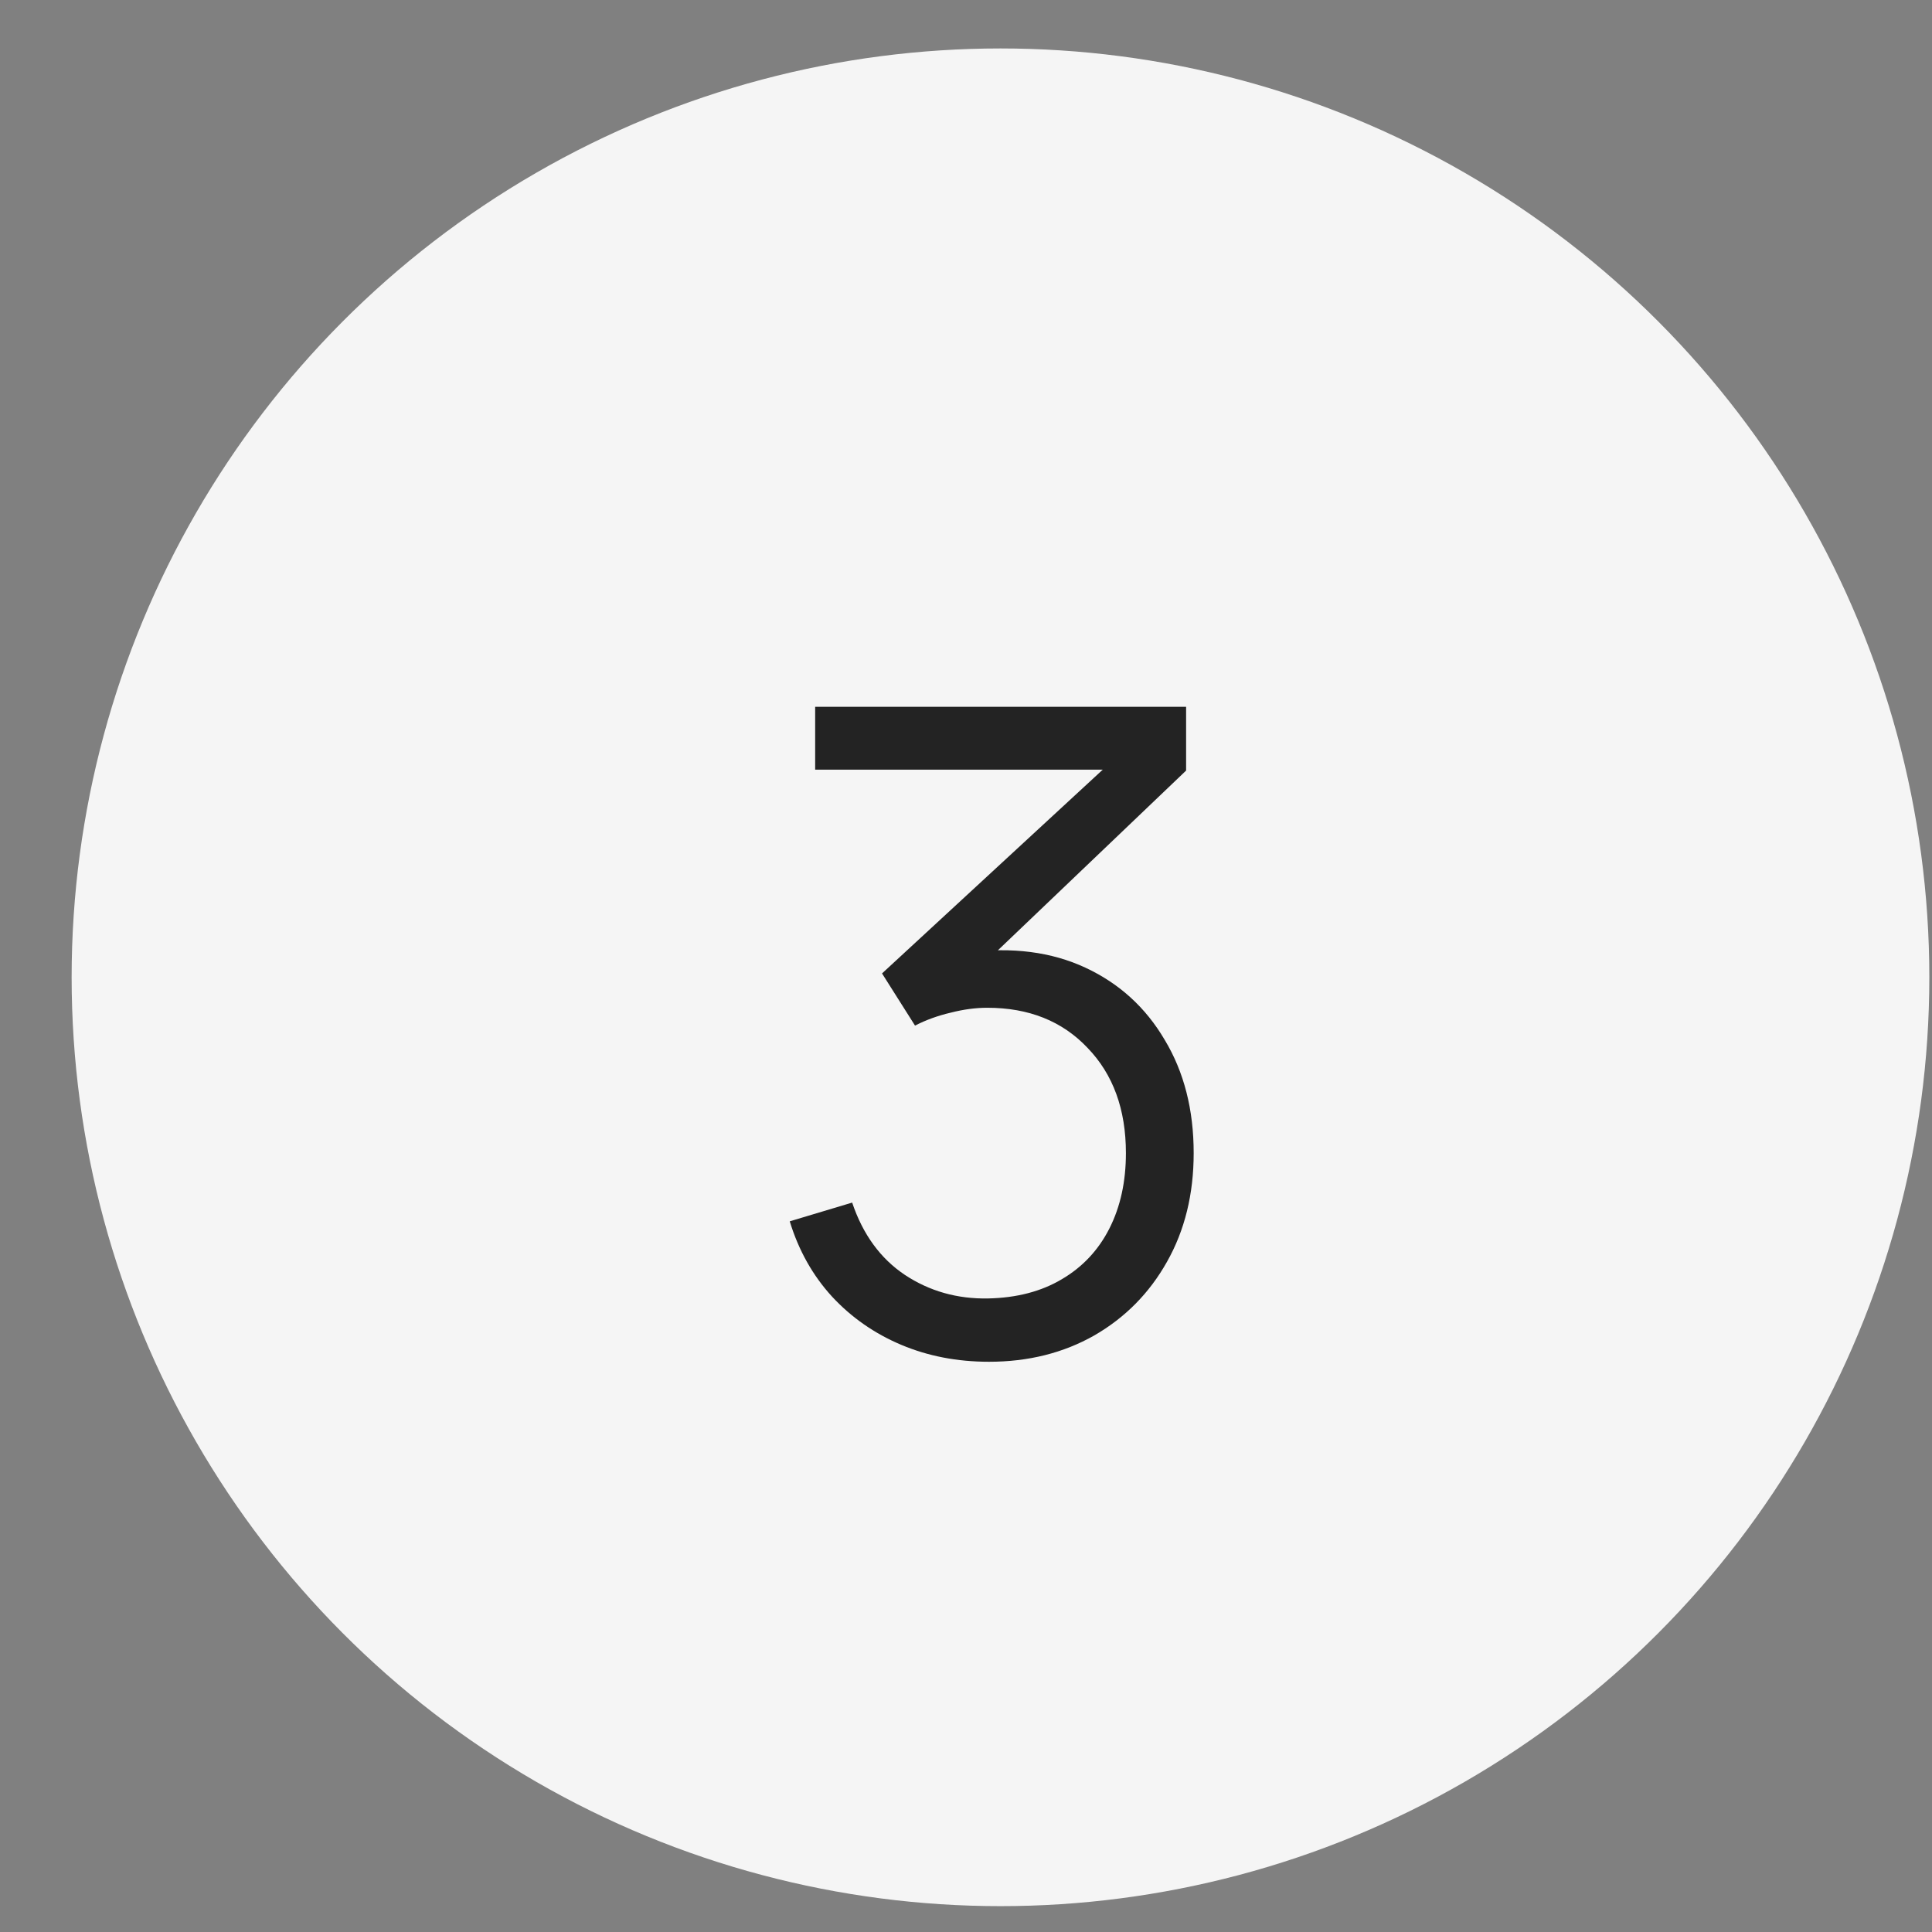
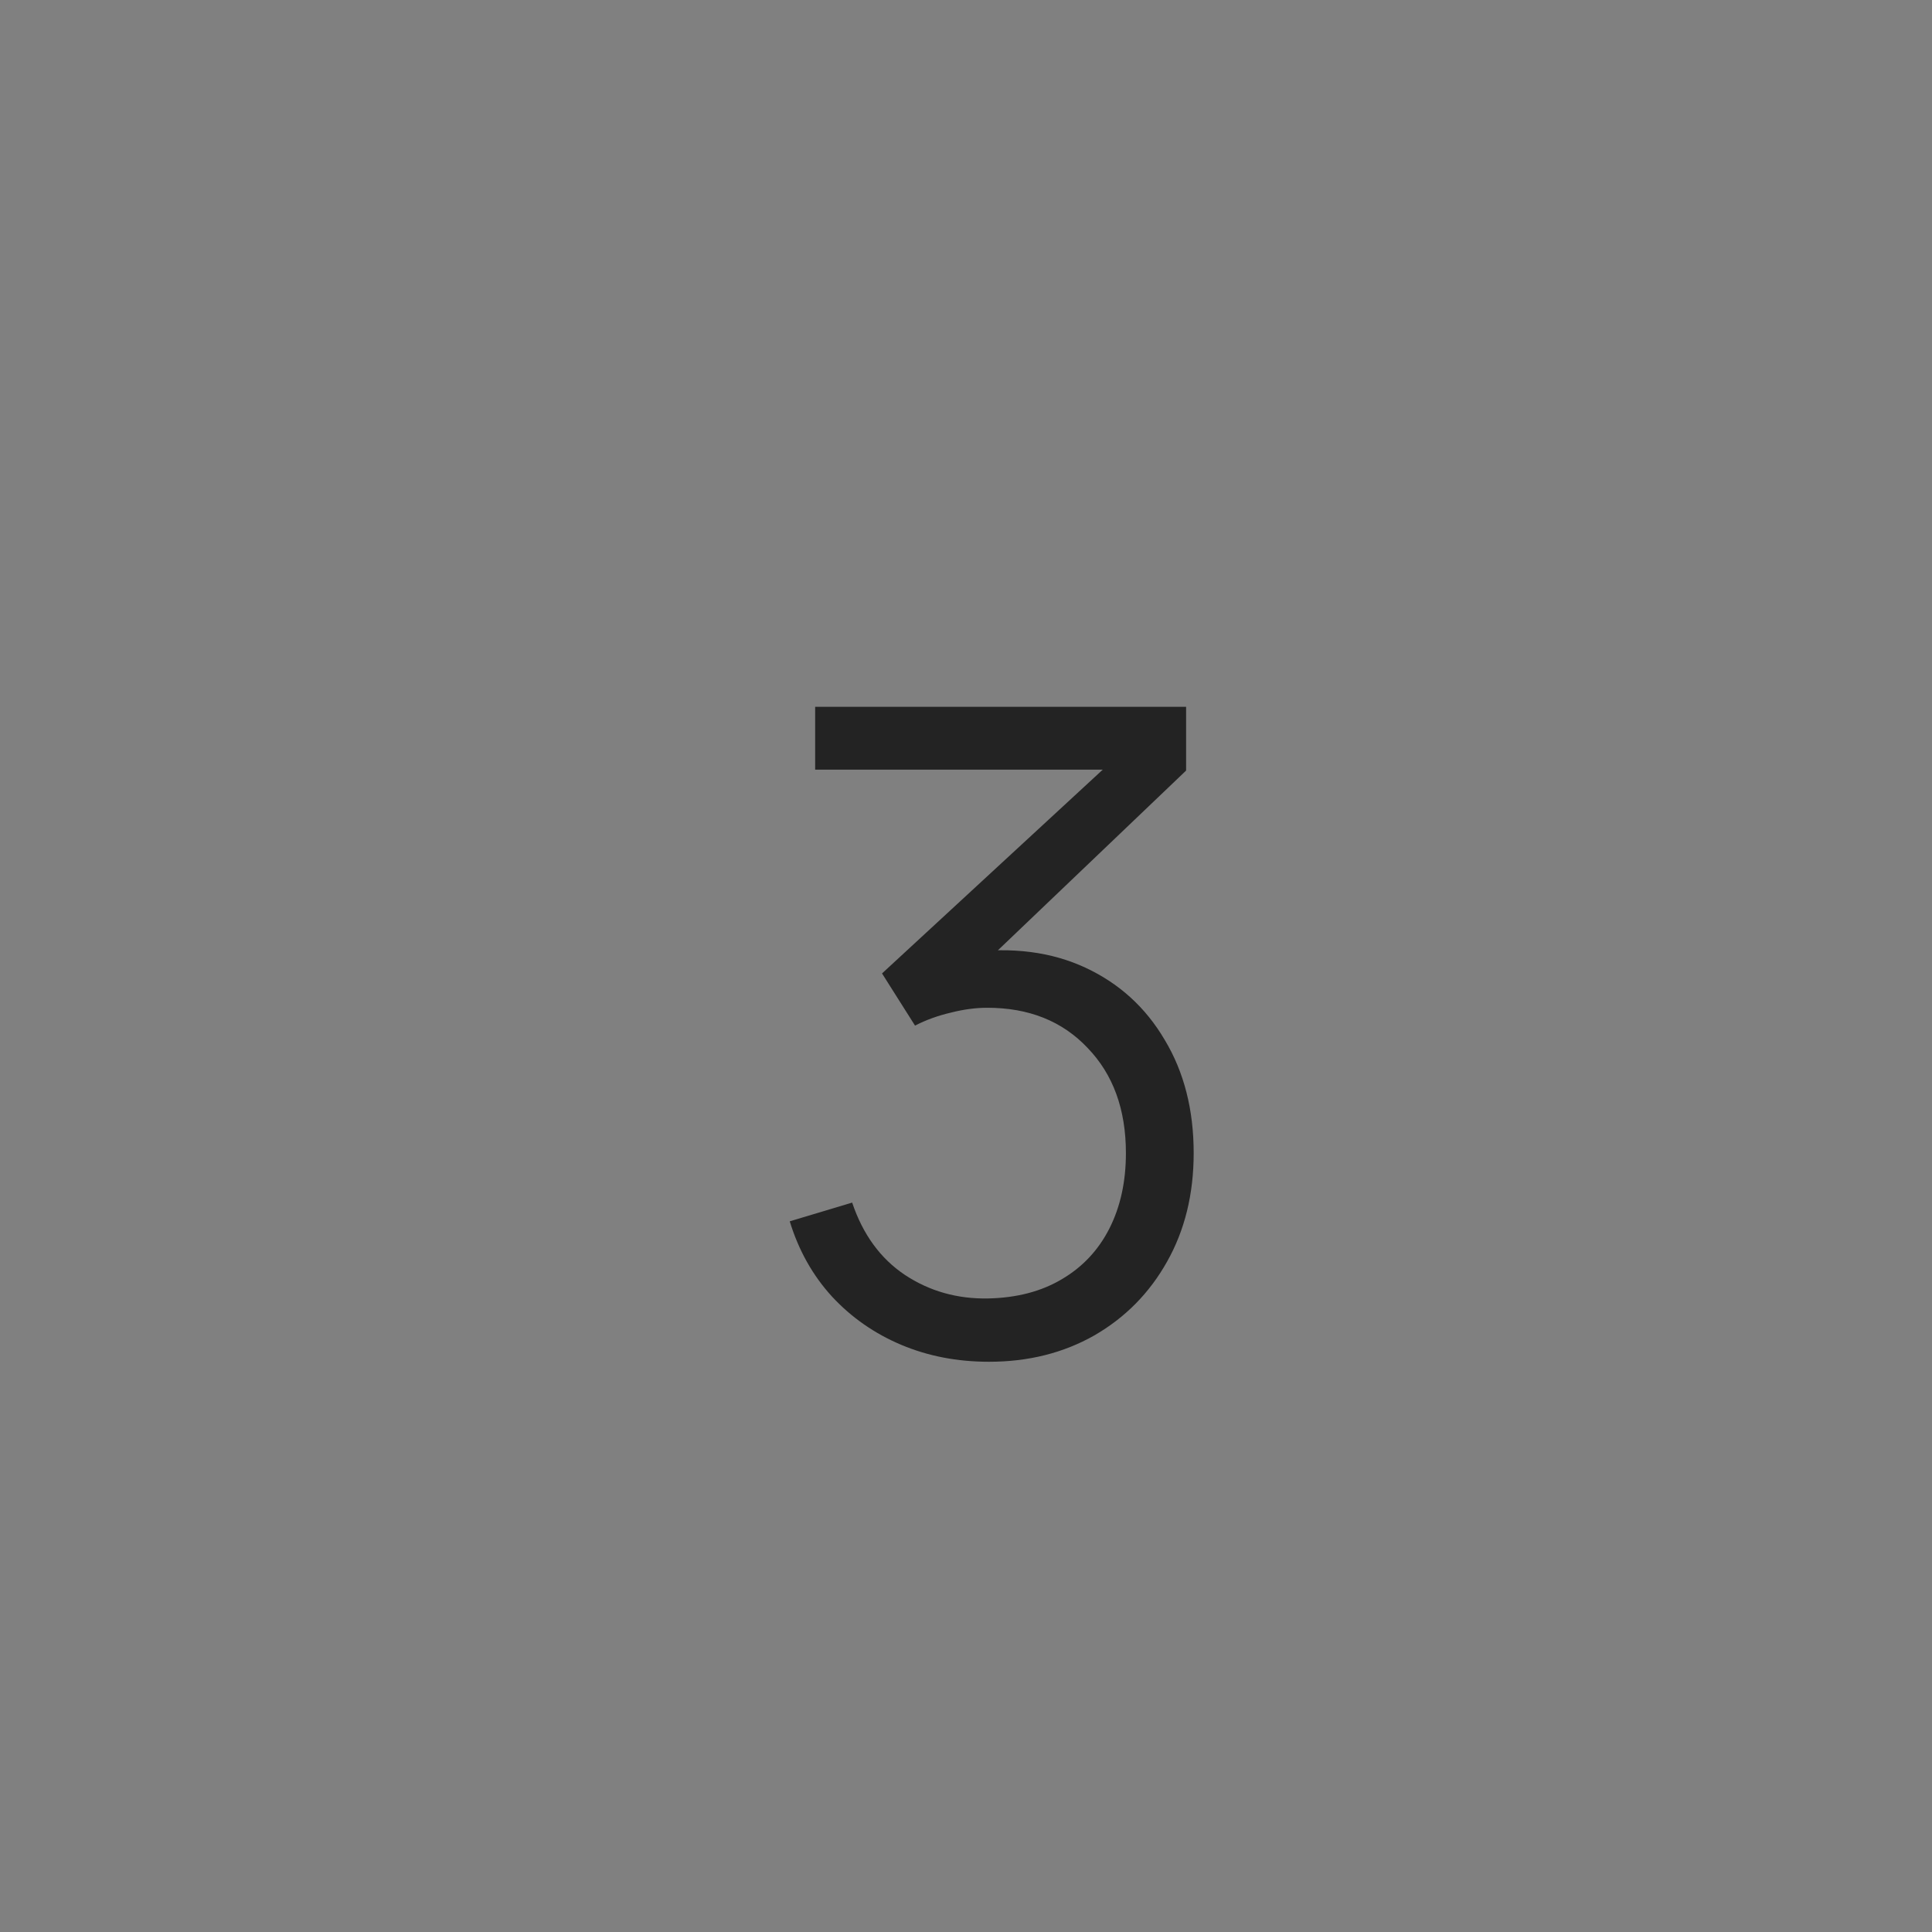
<svg xmlns="http://www.w3.org/2000/svg" width="26" height="26" viewBox="0 0 26 26" fill="none">
  <rect x="0" y="0" width="26" height="26" fill="#808080" stroke="none" />
-   <circle cx="13.464" cy="13.152" r="12.5" fill="#F5F5F5" />
  <path d="M13.31 18.326C12.882 18.326 12.488 18.25 12.128 18.098C11.768 17.946 11.458 17.73 11.198 17.45C10.938 17.166 10.748 16.828 10.628 16.436L11.468 16.184C11.612 16.612 11.848 16.936 12.176 17.156C12.508 17.376 12.882 17.482 13.298 17.474C13.682 17.466 14.012 17.38 14.288 17.216C14.568 17.052 14.782 16.824 14.93 16.532C15.078 16.24 15.152 15.902 15.152 15.518C15.152 14.93 14.98 14.458 14.636 14.102C14.296 13.742 13.846 13.562 13.286 13.562C13.13 13.562 12.966 13.584 12.794 13.628C12.622 13.668 12.462 13.726 12.314 13.802L11.87 13.1L15.23 9.998L15.374 10.358H10.97V9.512H15.962V10.37L13.034 13.166L13.022 12.818C13.622 12.742 14.15 12.81 14.606 13.022C15.062 13.234 15.418 13.558 15.674 13.994C15.934 14.426 16.064 14.934 16.064 15.518C16.064 16.07 15.944 16.558 15.704 16.982C15.468 17.402 15.142 17.732 14.726 17.972C14.31 18.208 13.838 18.326 13.31 18.326Z" fill="#232323" />
</svg>